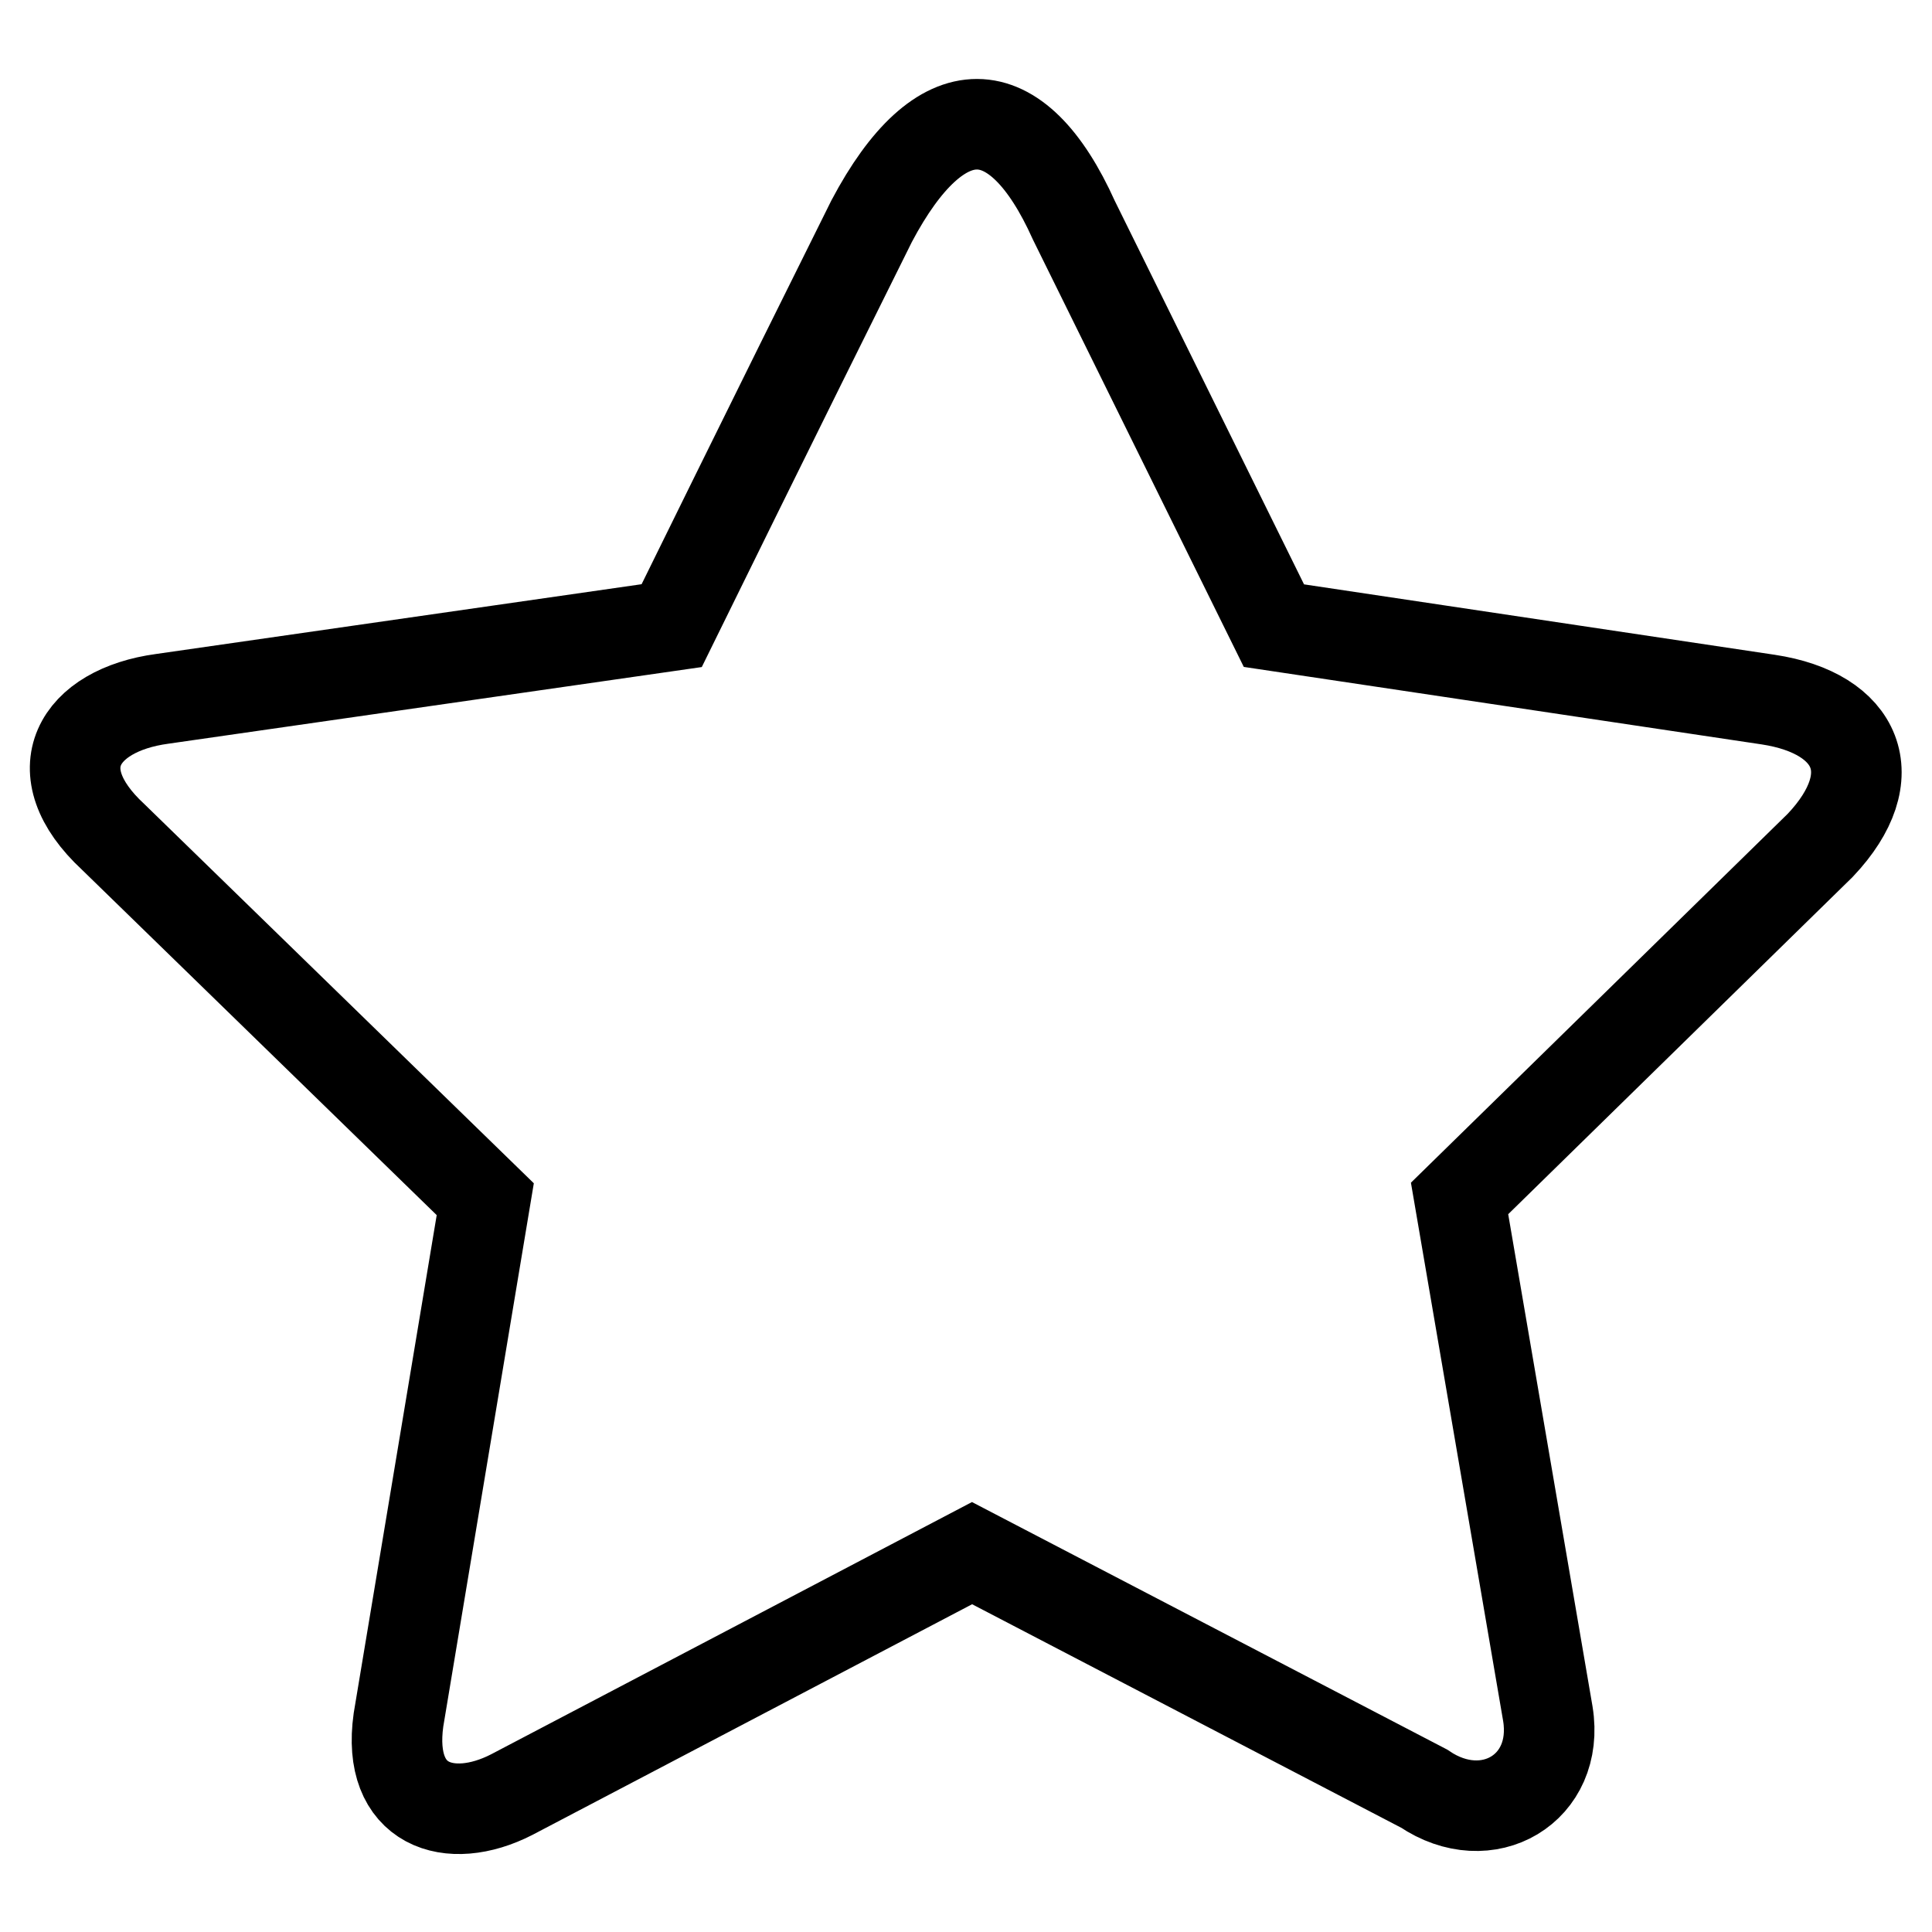
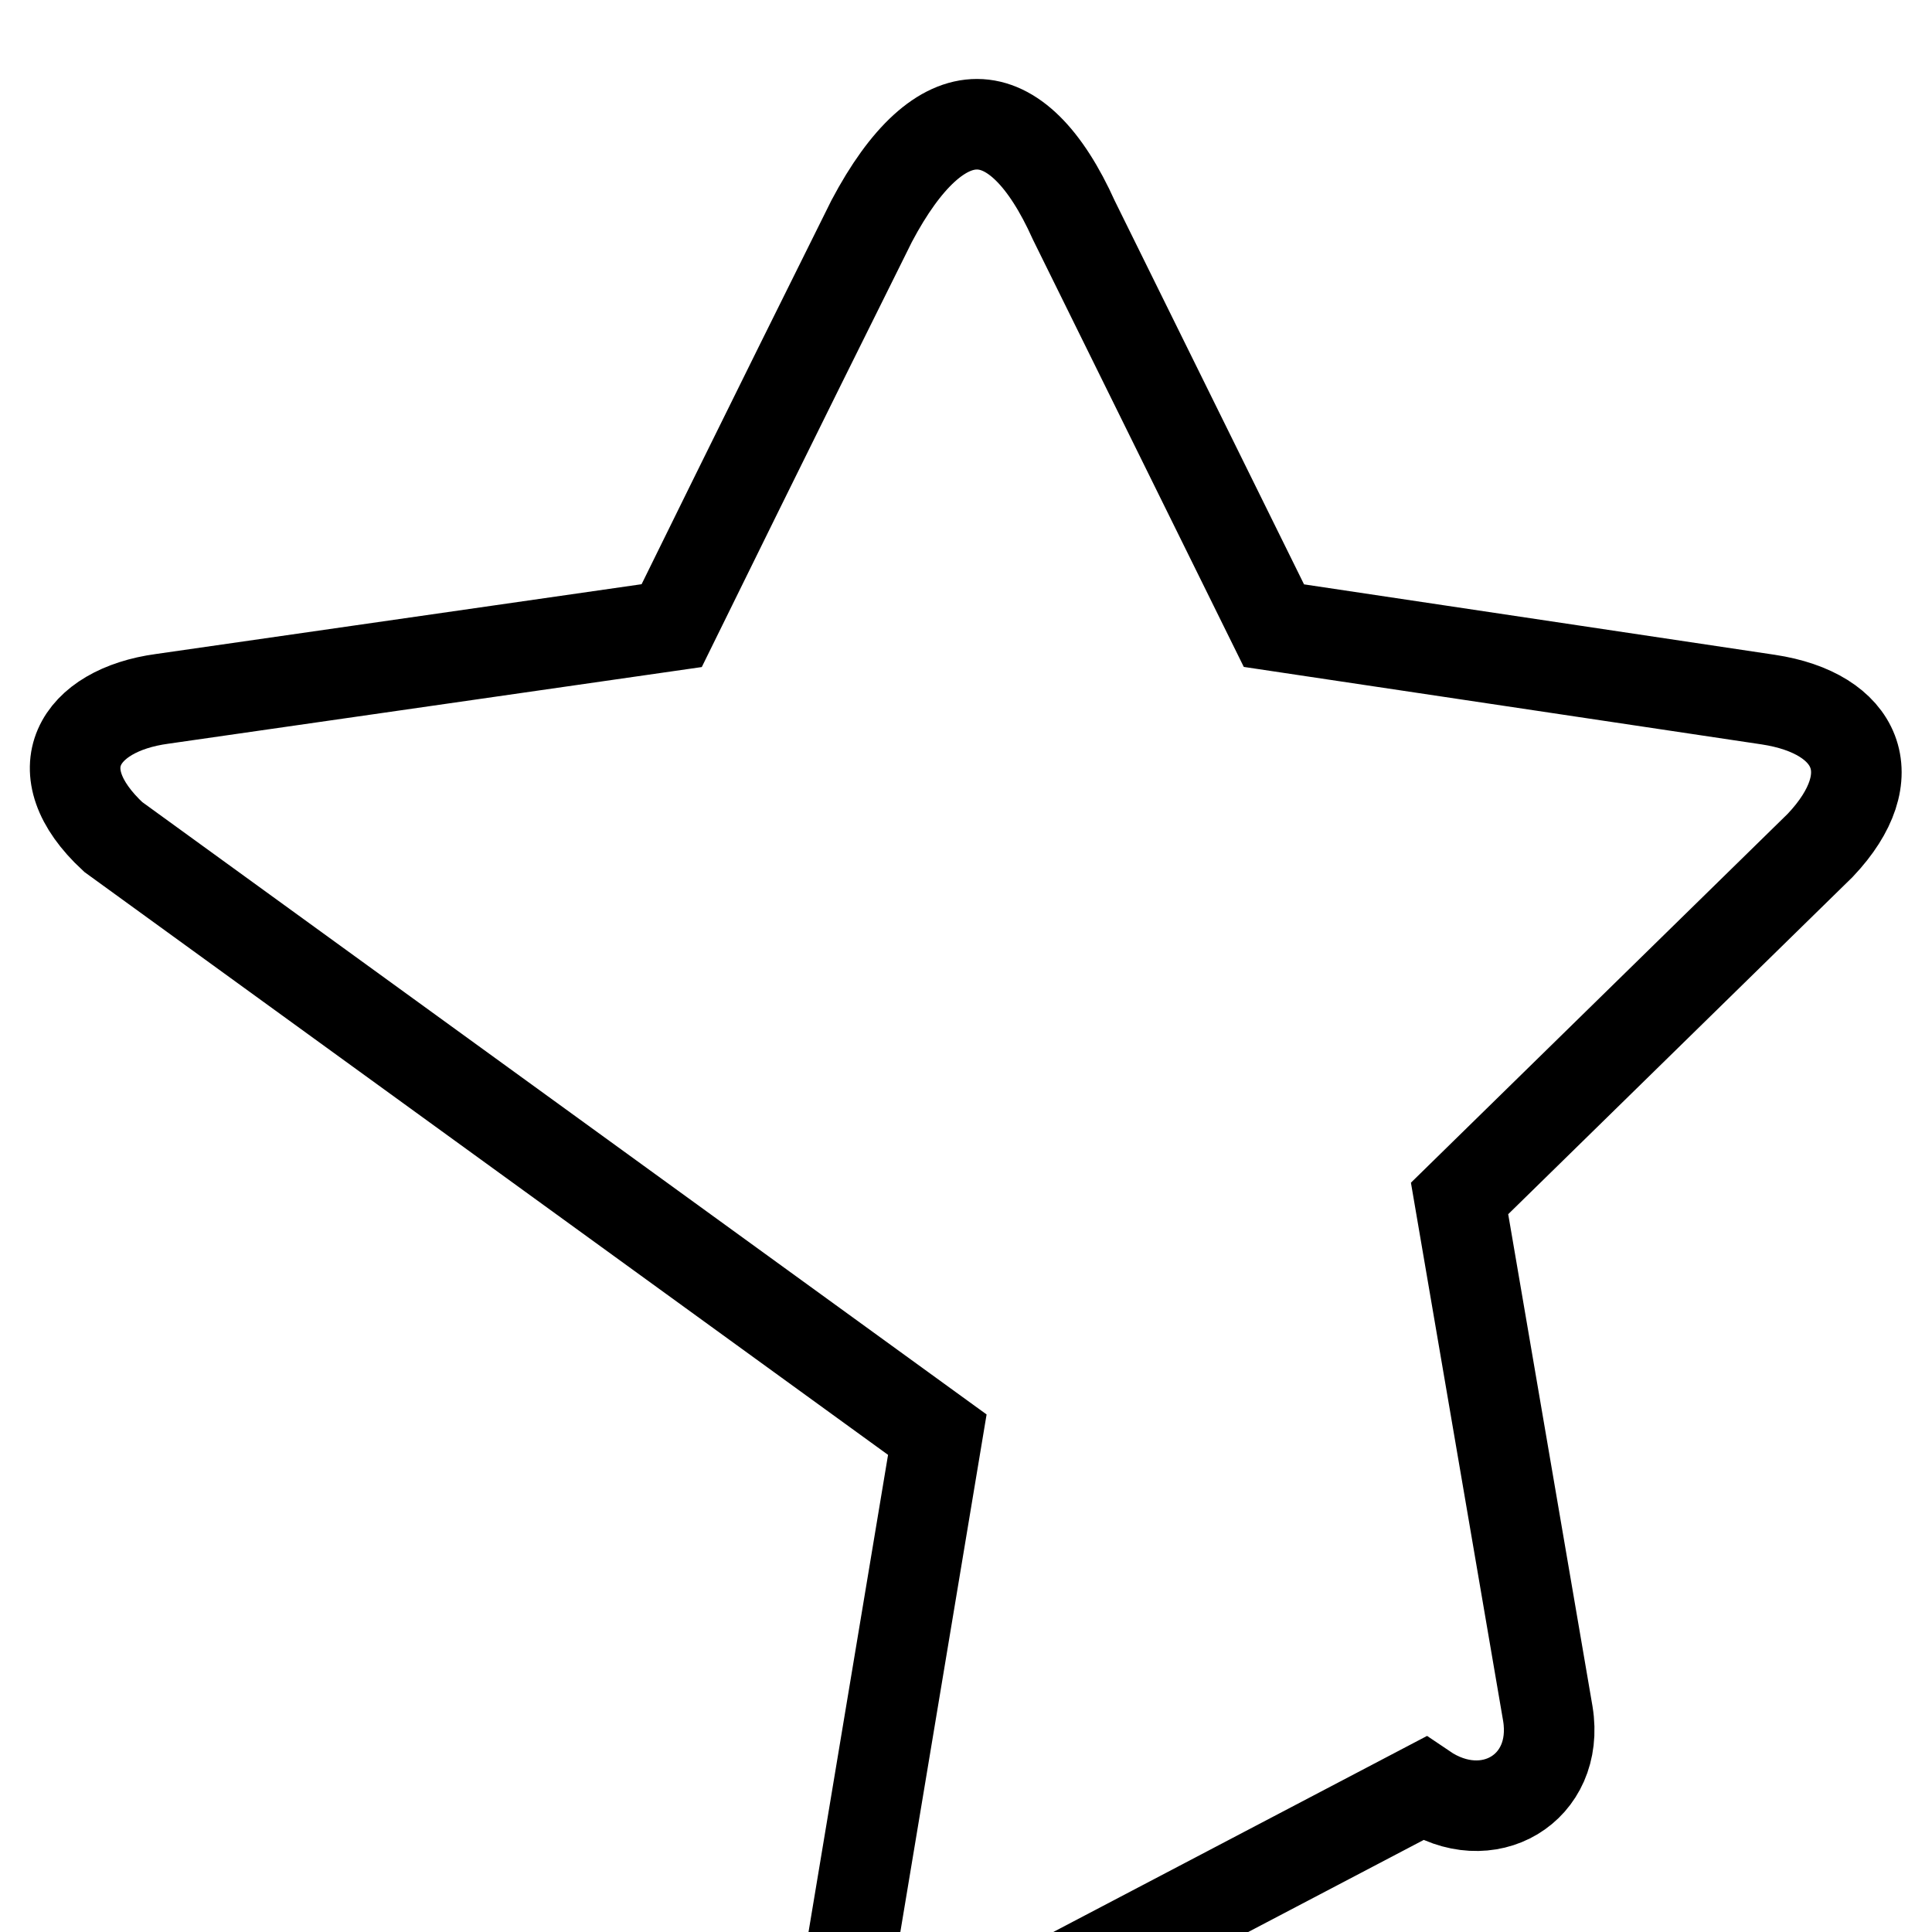
<svg xmlns="http://www.w3.org/2000/svg" version="1.1" x="0px" y="0px" viewBox="0 0 256 256" enable-background="new 0 0 256 256" xml:space="preserve">
  <g>
-     <path stroke-width="12" fill-opacity="0" stroke="#000000" d="M142.3,29.2l26.5,53.7l65.5,9.8c11.9,1.8,15.6,10.1,6.9,19.3l-47.8,46.8l11.7,68.3c1.6,9.9-8,15.6-16.4,9.9 l-59.9-31.2l-61,32c-8.2,4.2-16.6,1.5-15-9.9l11.5-69L15,110.9c-9.5-8.8-4.6-16.8,6.5-18.3L89,82.9c0,0,13.8-28.1,26.5-53.6 C124.6,12.1,134.7,12.3,142.3,29.2z" />
+     <path stroke-width="12" fill-opacity="0" stroke="#000000" d="M142.3,29.2l26.5,53.7l65.5,9.8c11.9,1.8,15.6,10.1,6.9,19.3l-47.8,46.8l11.7,68.3c1.6,9.9-8,15.6-16.4,9.9 l-61,32c-8.2,4.2-16.6,1.5-15-9.9l11.5-69L15,110.9c-9.5-8.8-4.6-16.8,6.5-18.3L89,82.9c0,0,13.8-28.1,26.5-53.6 C124.6,12.1,134.7,12.3,142.3,29.2z" />
  </g>
</svg>